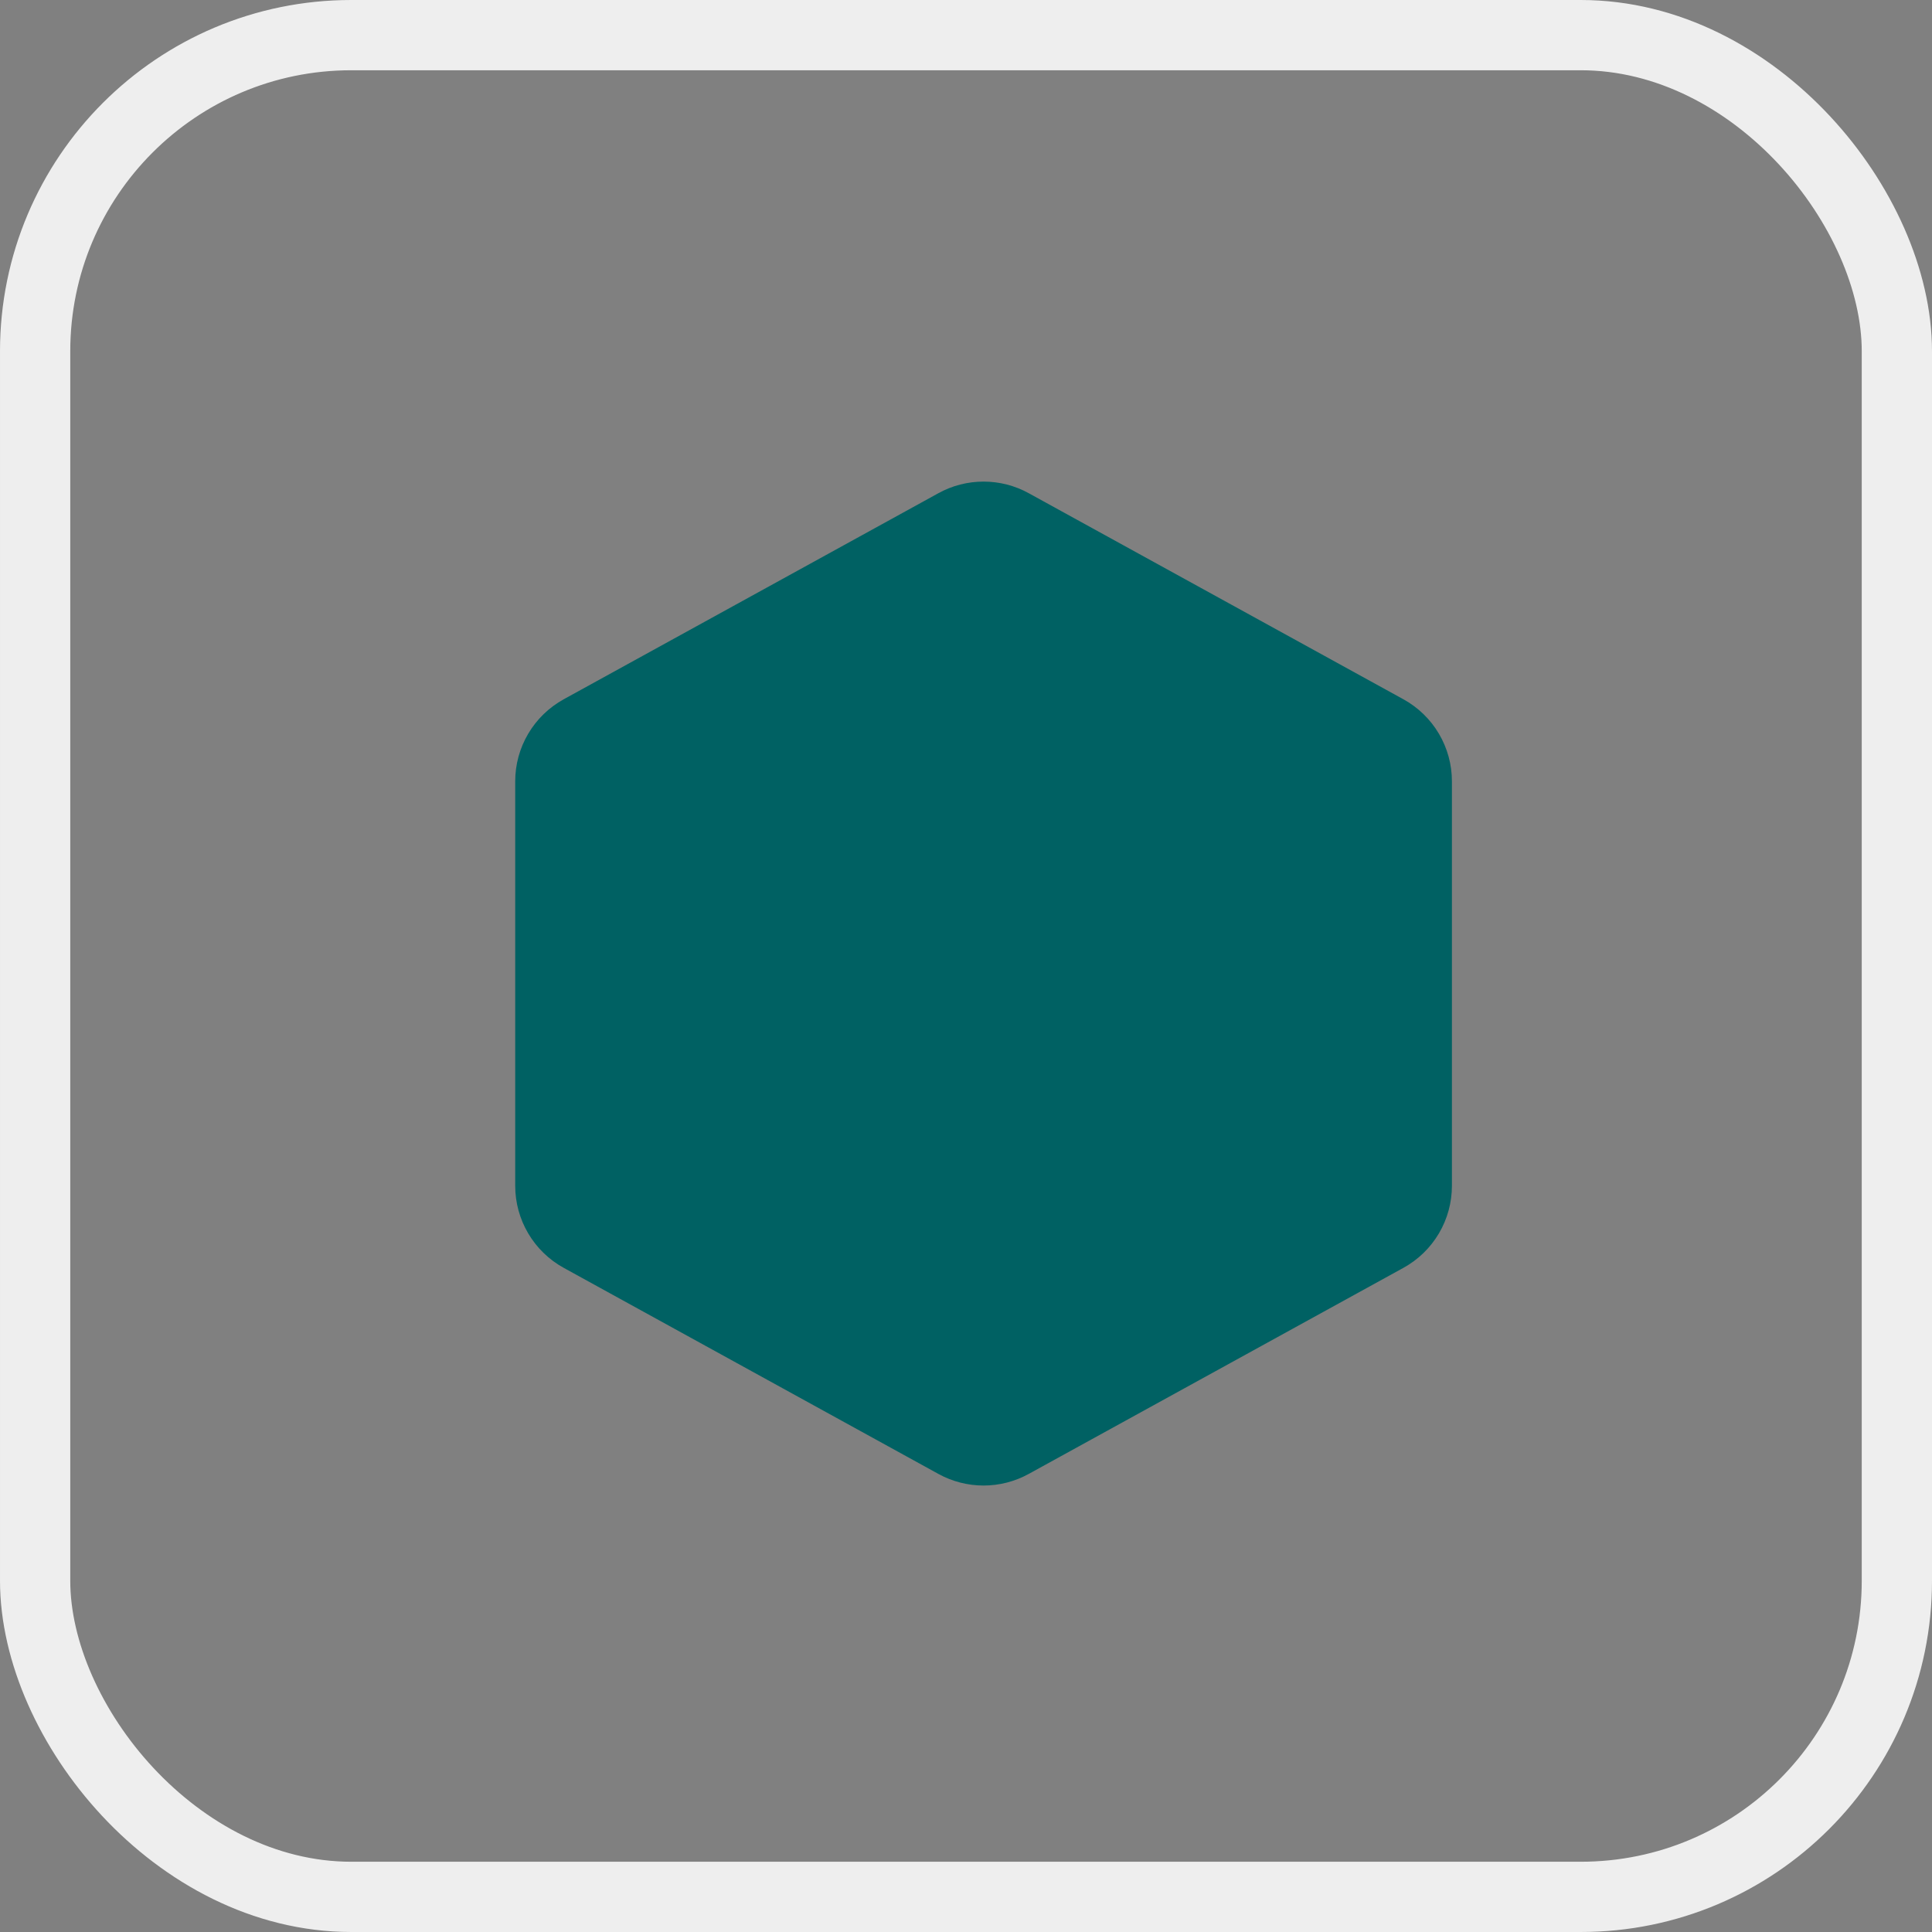
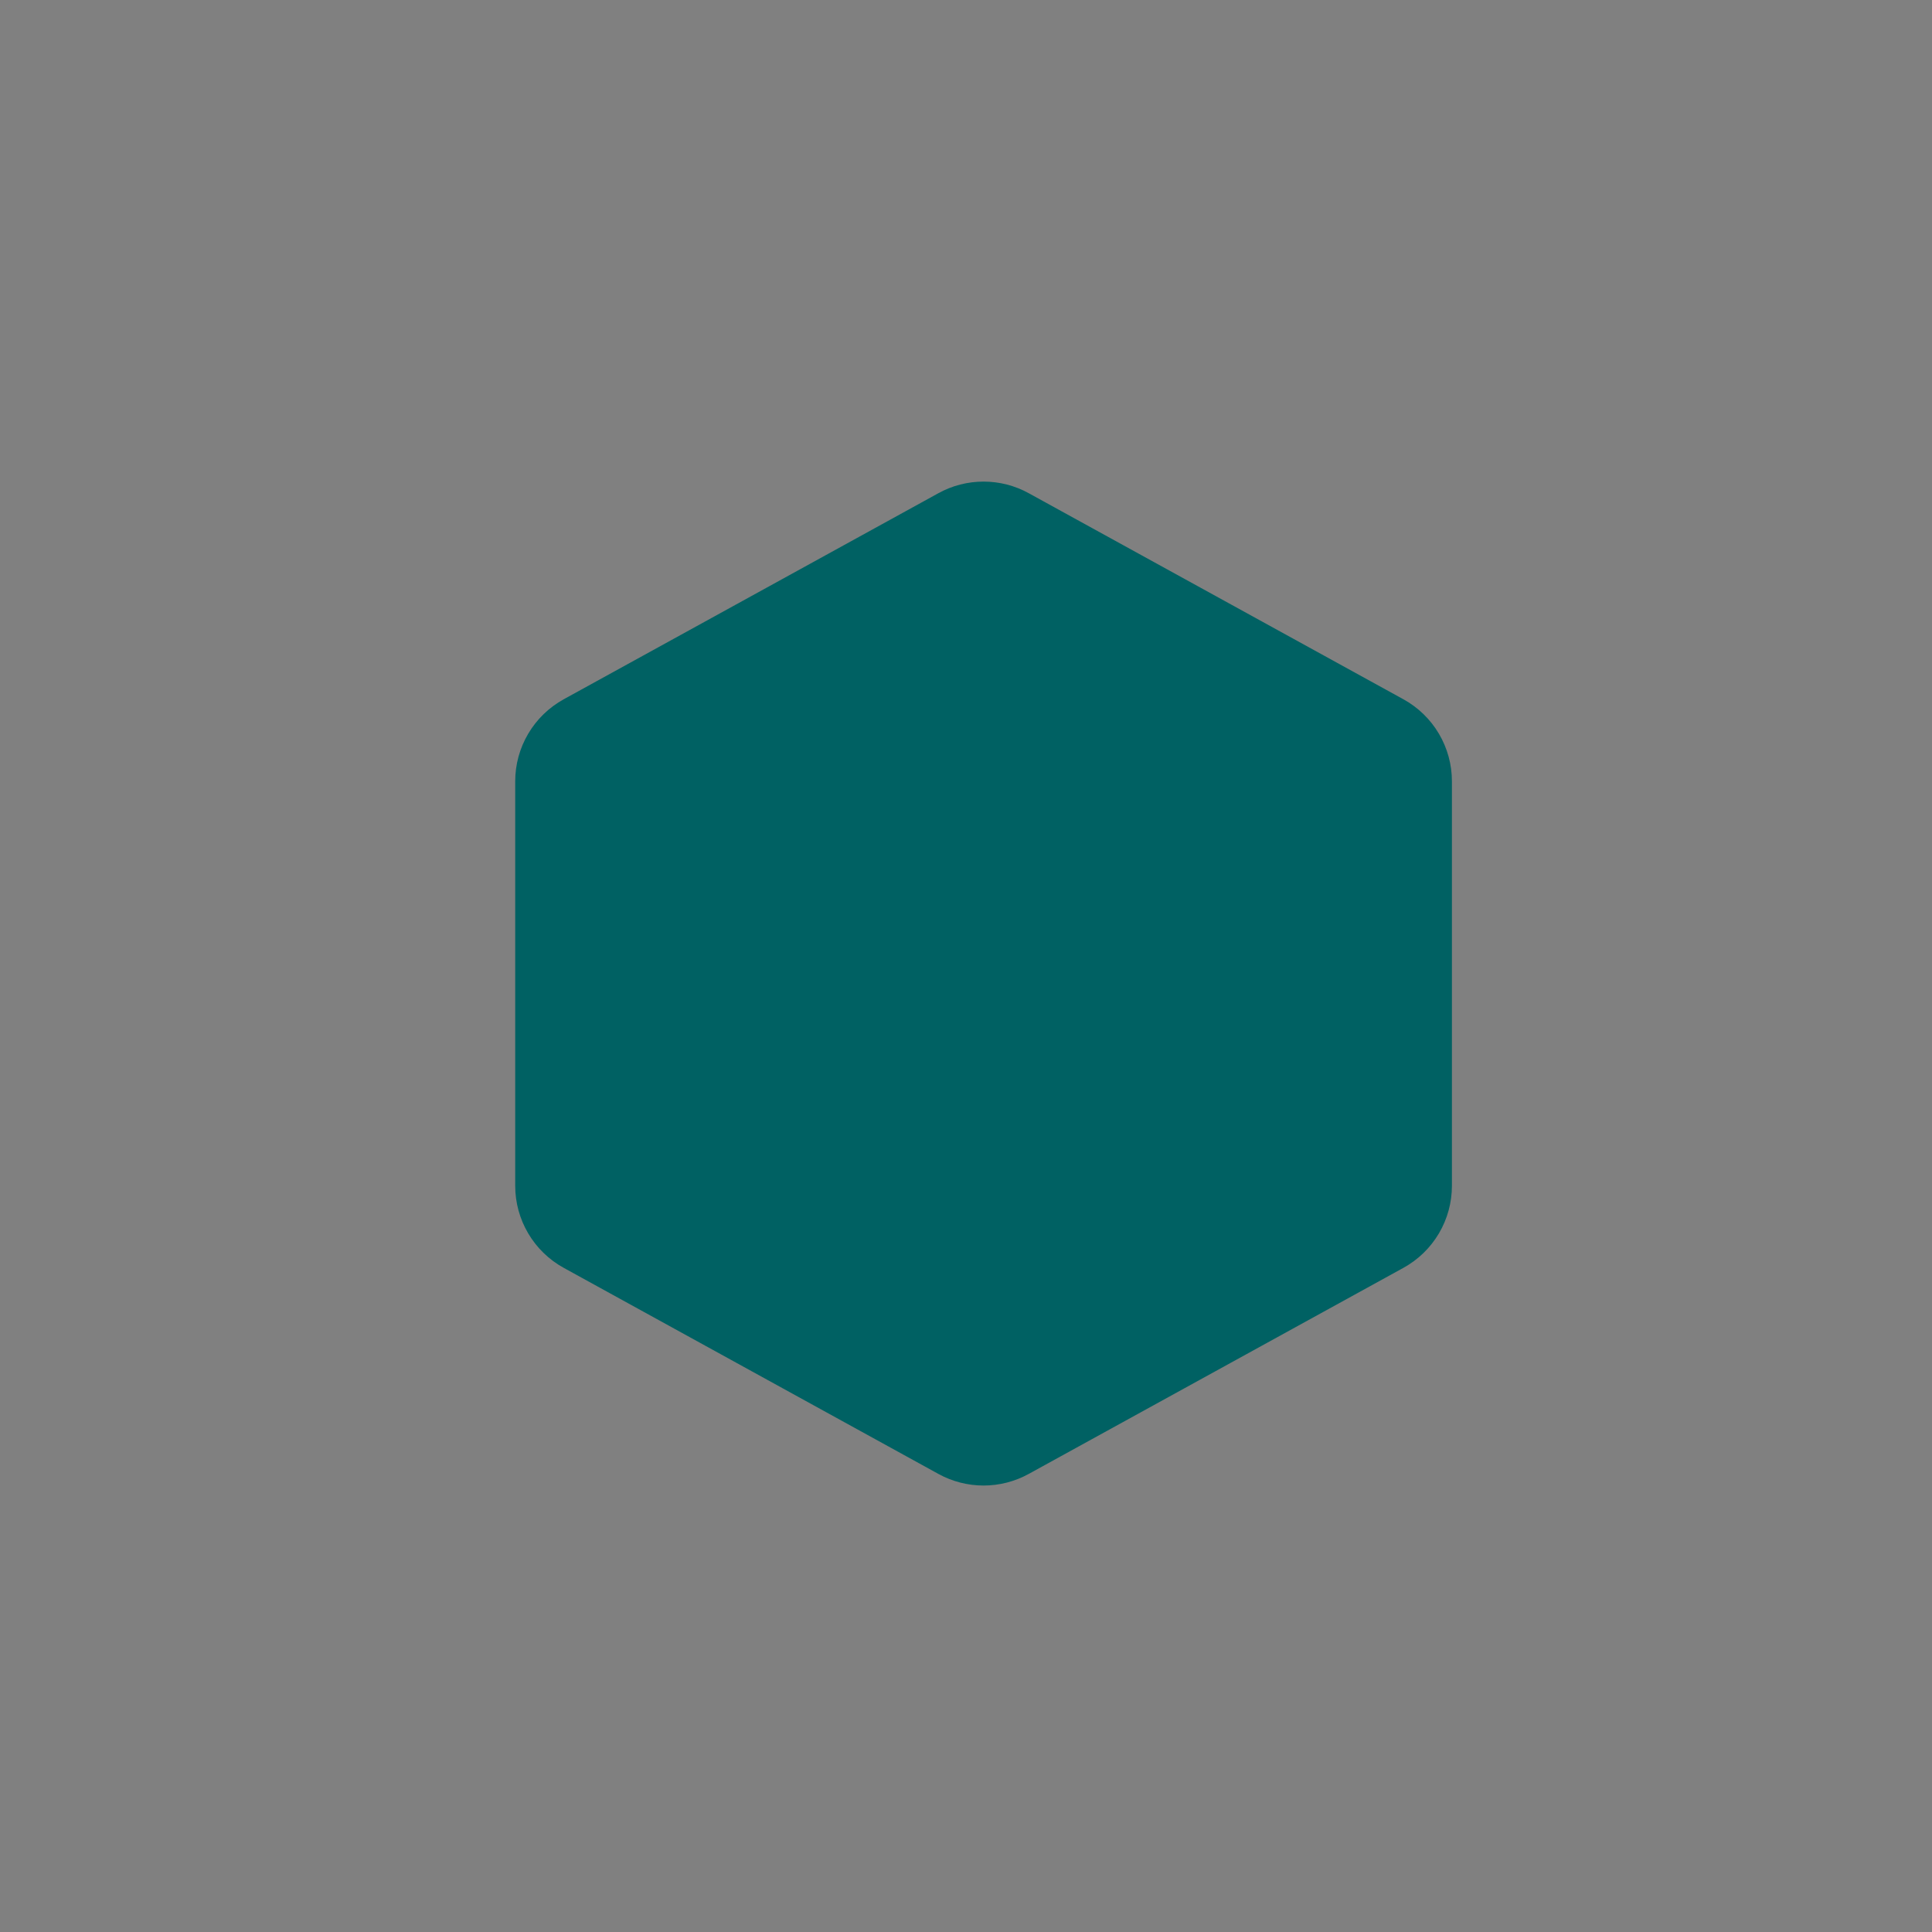
<svg xmlns="http://www.w3.org/2000/svg" width="55" height="55" viewBox="0 0 55 55" fill="none">
  <rect x="0" y="0" width="55" height="55" fill="#808080" stroke="none" />
-   <rect x="1" y="1" width="53" height="53" rx="9" stroke="#EEEEEE" stroke-width="2" />
  <path d="M26.715 14.04C27.108 13.823 27.551 13.71 28 13.71C28.449 13.71 28.892 13.823 29.285 14.04L39.952 19.907C40.37 20.137 40.719 20.475 40.962 20.886C41.205 21.297 41.334 21.766 41.333 22.244V33.756C41.334 34.233 41.205 34.702 40.962 35.114C40.719 35.525 40.37 35.863 39.952 36.093L29.285 41.96C28.892 42.176 28.449 42.29 28 42.29C27.551 42.29 27.108 42.176 26.715 41.96L16.048 36.093C15.63 35.863 15.281 35.525 15.038 35.114C14.795 34.702 14.666 34.233 14.667 33.756V22.244C14.666 21.766 14.795 21.297 15.038 20.886C15.281 20.475 15.63 20.137 16.048 19.907L26.715 14.04V14.04Z" fill="#006163" />
</svg>